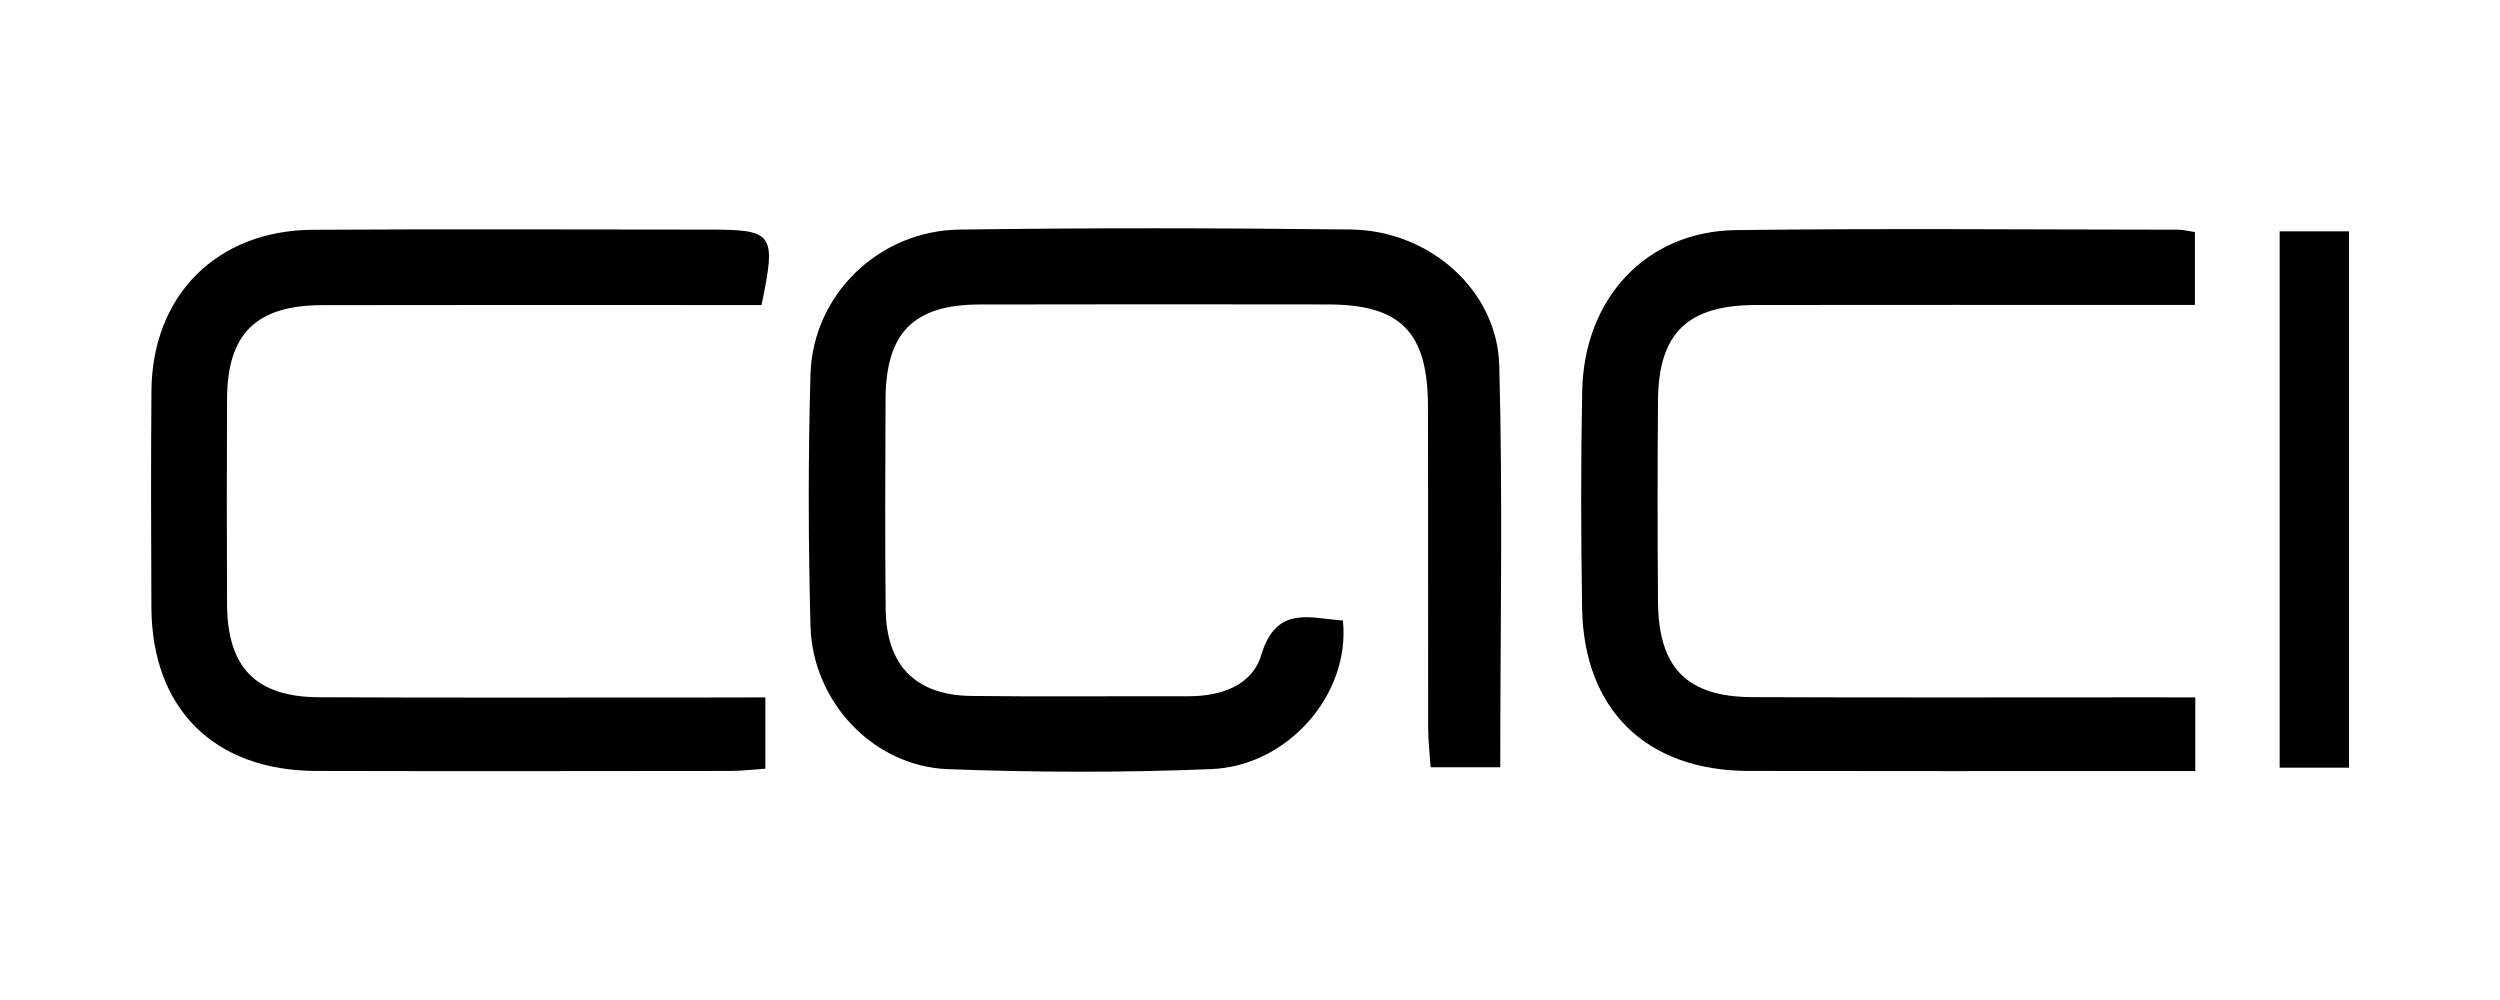
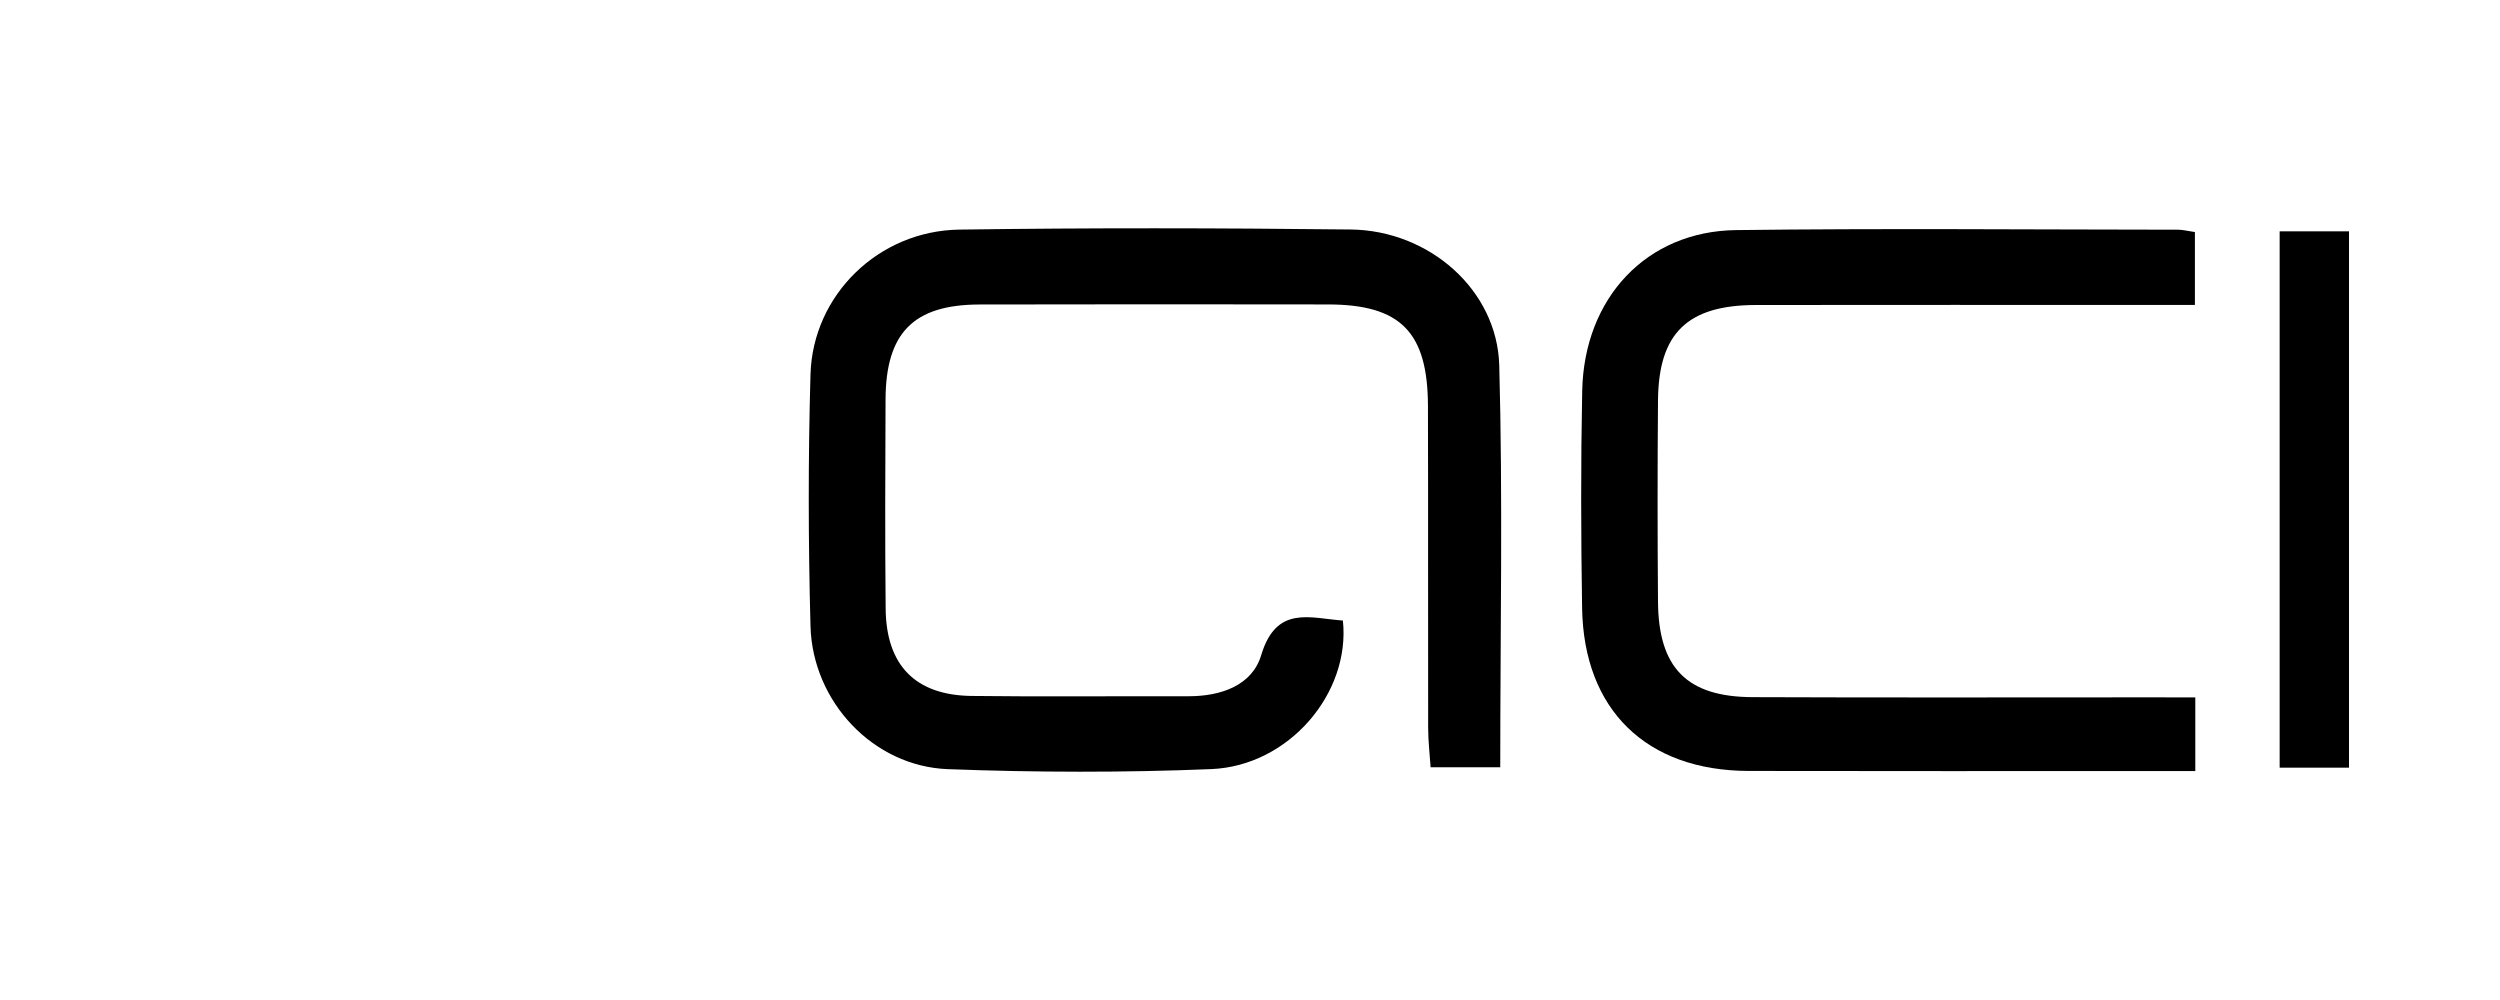
<svg xmlns="http://www.w3.org/2000/svg" version="1.1" id="Layer_1" x="0px" y="0px" viewBox="0 0 500 200" style="enable-background:new 0 0 500 200;" xml:space="preserve">
  <g>
    <path d="M268.58,124.11c1.54,14.56-10.83,29.08-26.34,29.71c-17.53,0.72-35.14,0.67-52.68,0.01c-14.88-0.56-27.05-13.46-27.46-28.6   c-0.45-16.78-0.48-33.59,0-50.36c0.46-15.89,13.61-28.72,29.78-28.95c26.08-0.37,52.18-0.32,78.27-0.02   c15.69,0.18,29.29,12.09,29.7,27.18c0.73,26.56,0.2,53.15,0.2,80.38c-4.53,0-8.75,0-13.93,0c-0.16-2.53-0.49-5.24-0.49-7.95   c-0.04-21.44,0.02-42.88-0.04-64.32c-0.04-14.78-5.47-20.28-19.96-20.3c-23.25-0.03-46.5-0.05-69.75,0.01   c-13.18,0.04-18.72,5.67-18.77,18.99c-0.06,13.95-0.12,27.9,0.02,41.85c0.11,11.33,5.94,17.3,17.15,17.45   c14.46,0.18,28.93,0.02,43.4,0.06c6.47,0.01,12.73-2.12,14.56-8.22C255.26,120.97,262,123.64,268.58,124.11z" />
    <path d="M439.06,139.48c0,5.7,0,9.73,0,14.73c-3.44,0-6.46,0-9.49,0c-26.62,0-53.23,0.04-79.85-0.02   c-20.45-0.05-32.97-12.21-33.3-32.58c-0.23-14.47-0.27-28.95,0.02-43.41c0.37-18.61,12.86-31.96,30.77-32.18   c29.45-0.37,58.92-0.1,88.37-0.08c0.98,0,1.97,0.27,3.4,0.47c0,4.71,0,9.19,0,14.58c-3.16,0-5.93,0-8.69,0   c-26.36,0-52.72-0.03-79.07,0.01c-13.73,0.02-19.51,5.61-19.62,19.08c-0.11,13.44-0.11,26.88,0,40.31   c0.11,13.2,5.78,18.98,18.89,19.04c26.36,0.11,52.72,0.04,79.07,0.04C432.6,139.48,435.63,139.48,439.06,139.48z" />
-     <path d="M153.07,139.48c0,5.22,0,9.48,0,14.26c-2.47,0.17-4.72,0.44-6.96,0.45c-27.62,0.03-55.25,0.07-82.87,0   c-20.4-0.05-32.86-12.44-32.96-32.7c-0.07-14.46-0.11-28.92,0.01-43.37c0.16-19.04,13.08-32.04,32.22-32.16   c26.33-0.17,52.67-0.04,79-0.04c13.27,0,13.77,0.64,10.8,15.09c-2.55,0-5.31,0-8.07,0c-26.59,0-53.18-0.04-79.78,0.02   c-13.24,0.03-18.99,5.71-19.05,18.73c-0.06,13.68-0.07,27.37,0,41.05c0.06,12.69,5.73,18.58,18.39,18.64   c26.59,0.13,53.18,0.04,79.78,0.05C146.58,139.48,149.61,139.48,153.07,139.48z" />
    <path d="M455.93,46.27c4.7,0,8.99,0,13.87,0c0,35.6,0,71.08,0,107.26c-4.3,0-8.78,0-13.87,0   C455.93,118.19,455.93,82.69,455.93,46.27z" />
  </g>
</svg>